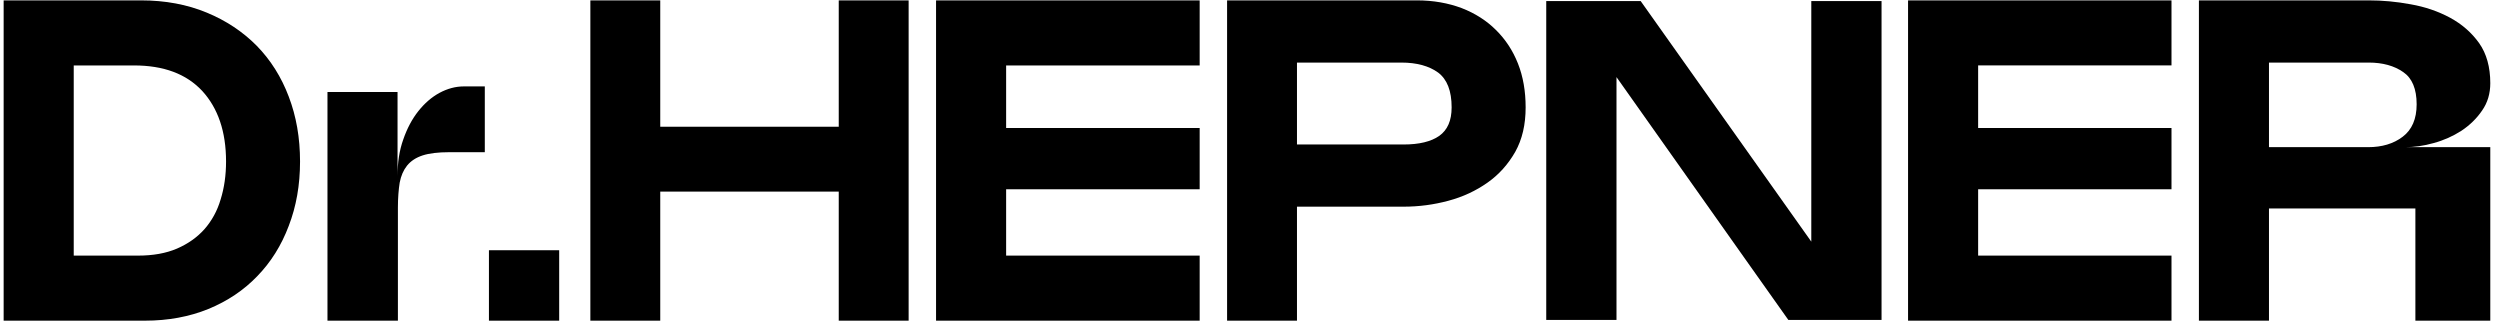
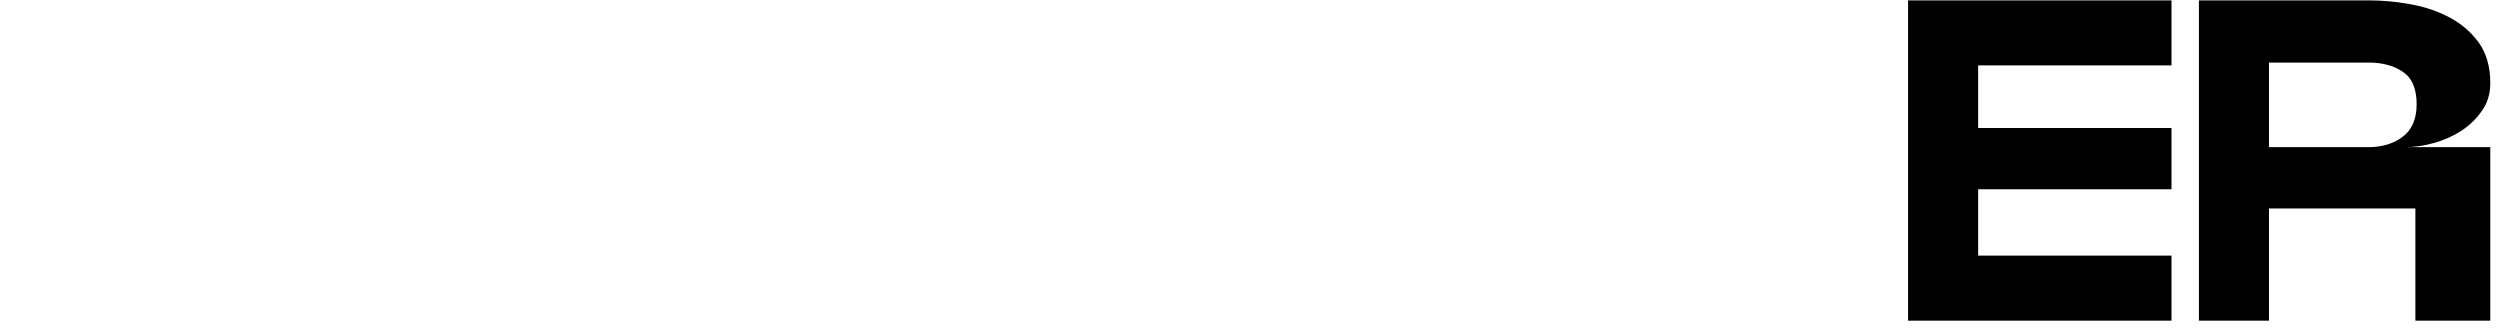
<svg xmlns="http://www.w3.org/2000/svg" width="181" height="24" viewBox="0 0 181 24" fill="none">
-   <path fill-rule="evenodd" clip-rule="evenodd" d="M35.399 18.117H40.485V23.217H35.399V18.117Z" fill="black" />
-   <path d="M35.1 11.019H32.518C31.727 11.019 31.079 11.096 30.599 11.252C30.118 11.409 29.742 11.655 29.47 11.992C29.21 12.317 29.029 12.732 28.937 13.225C28.86 13.718 28.808 14.327 28.808 15.028V23.216H23.709V6.659H28.782V12.744C28.782 11.771 28.912 10.889 29.197 10.097C29.47 9.306 29.833 8.618 30.287 8.047C30.741 7.476 31.247 7.035 31.819 6.724C32.402 6.412 32.986 6.256 33.583 6.256H35.1V11.019ZM5.338 4.738V18.506H9.995C11.085 18.506 12.019 18.338 12.81 18C13.615 17.65 14.277 17.183 14.808 16.586C15.328 15.989 15.73 15.275 15.976 14.432C16.236 13.601 16.366 12.679 16.366 11.694C16.366 9.526 15.782 7.827 14.639 6.581C13.485 5.348 11.851 4.738 9.697 4.738H5.338ZM10.502 23.216H0.264V0.027H10.203C11.967 0.027 13.55 0.326 14.964 0.911C16.378 1.494 17.585 2.299 18.597 3.324C19.596 4.349 20.374 5.582 20.906 6.996C21.451 8.423 21.723 9.981 21.723 11.694C21.723 13.394 21.451 14.938 20.906 16.352C20.374 17.767 19.609 18.986 18.622 19.999C17.65 21.011 16.47 21.802 15.081 22.373C13.706 22.931 12.174 23.216 10.502 23.216Z" fill="black" />
-   <path d="M93.901 10.461H101.621C102.749 10.461 103.606 10.253 104.202 9.838C104.799 9.41 105.098 8.735 105.098 7.775C105.098 6.58 104.773 5.75 104.125 5.257C103.463 4.777 102.58 4.53 101.452 4.53H93.901V10.461ZM93.901 23.216H88.841V0.027H102.58C103.775 0.027 104.852 0.222 105.825 0.586C106.797 0.962 107.628 1.494 108.303 2.168C108.99 2.843 109.522 3.648 109.898 4.595C110.274 5.542 110.456 6.606 110.456 7.775C110.456 9.02 110.21 10.085 109.704 10.993C109.184 11.901 108.523 12.641 107.693 13.224C106.862 13.809 105.929 14.25 104.864 14.535C103.801 14.821 102.724 14.963 101.621 14.963H93.901V23.216ZM86.856 0.027V4.738H72.844V9.266H86.856V13.705H72.844V18.506H86.856V23.216H67.77V0.027H86.856ZM65.785 0.027V23.216H60.725V13.874H47.802V23.216H42.742V0.027H47.802V9.176H60.725V0.027H65.785Z" fill="black" />
-   <path d="M164.274 4.53V10.654H171.462C172.447 10.654 173.291 10.408 173.953 9.902C174.628 9.396 174.965 8.604 174.965 7.554C174.965 6.438 174.64 5.659 173.992 5.217C173.343 4.764 172.512 4.53 171.488 4.53H164.274ZM164.274 23.216H159.201V0.027H171.488C172.487 0.027 173.499 0.118 174.536 0.312C175.575 0.495 176.522 0.818 177.391 1.286C178.247 1.753 178.948 2.362 179.493 3.128C180.025 3.882 180.297 4.855 180.297 6.022C180.297 6.775 180.102 7.436 179.7 8.008C179.311 8.579 178.806 9.071 178.196 9.474C177.586 9.863 176.924 10.162 176.198 10.357C175.471 10.564 174.784 10.654 174.134 10.654H180.297V23.216H174.874V15.093H164.274V23.216ZM157.216 0.027V4.737H143.217V9.266H157.216V13.704H143.217V18.505H157.216V23.216H138.143V0.027H157.216Z" fill="black" />
-   <path d="M111.948 18.934V23.164H117.034V18.934V5.581L126.48 18.934L129.477 23.164H136.224V18.934V0.079H131.138V17.494L118.786 0.079H111.948V18.934Z" fill="black" />
+   <path d="M164.274 4.53V10.654H171.462C172.447 10.654 173.291 10.408 173.953 9.902C174.628 9.396 174.965 8.604 174.965 7.554C174.965 6.438 174.64 5.659 173.992 5.217C173.343 4.764 172.512 4.53 171.488 4.53H164.274ZM164.274 23.216H159.201V0.027H171.488C172.487 0.027 173.499 0.118 174.536 0.312C175.575 0.495 176.522 0.818 177.391 1.286C178.247 1.753 178.948 2.362 179.493 3.128C180.025 3.882 180.297 4.855 180.297 6.022C180.297 6.775 180.102 7.436 179.7 8.008C179.311 8.579 178.806 9.071 178.196 9.474C177.586 9.863 176.924 10.162 176.198 10.357C175.471 10.564 174.784 10.654 174.134 10.654H180.297V23.216H174.874V15.093H164.274V23.216M157.216 0.027V4.737H143.217V9.266H157.216V13.704H143.217V18.505H157.216V23.216H138.143V0.027H157.216Z" fill="black" />
</svg>